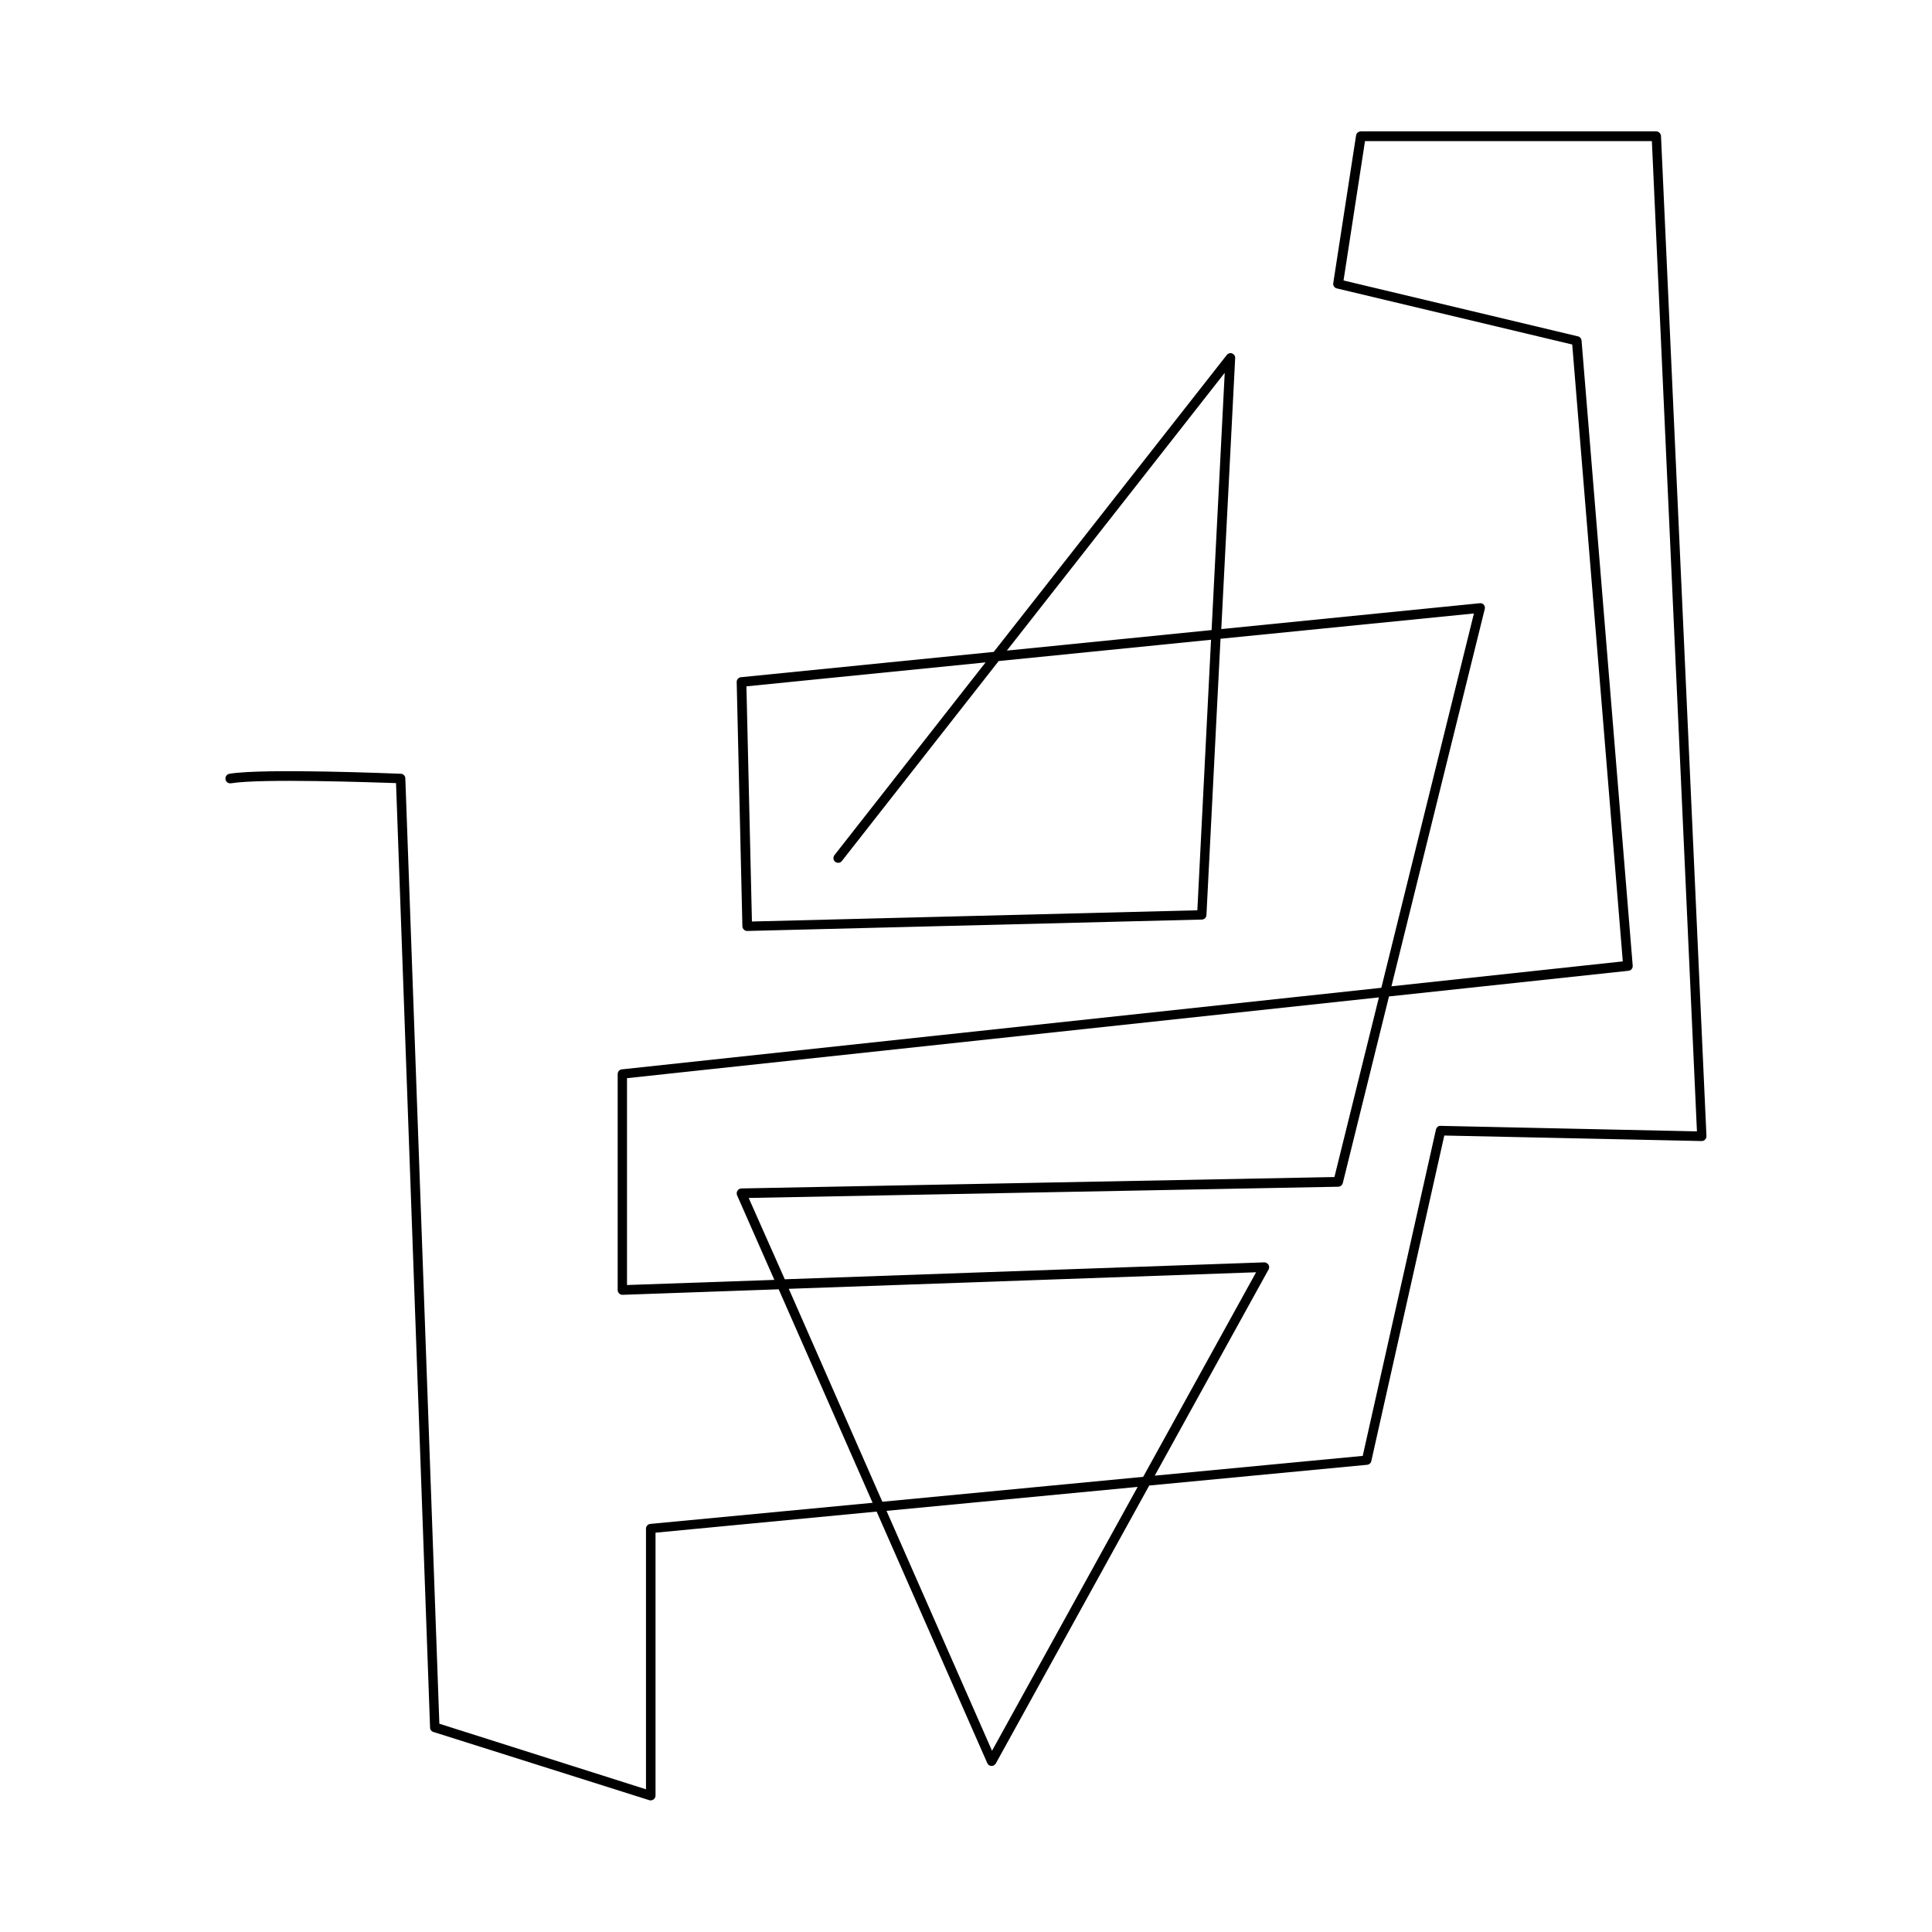
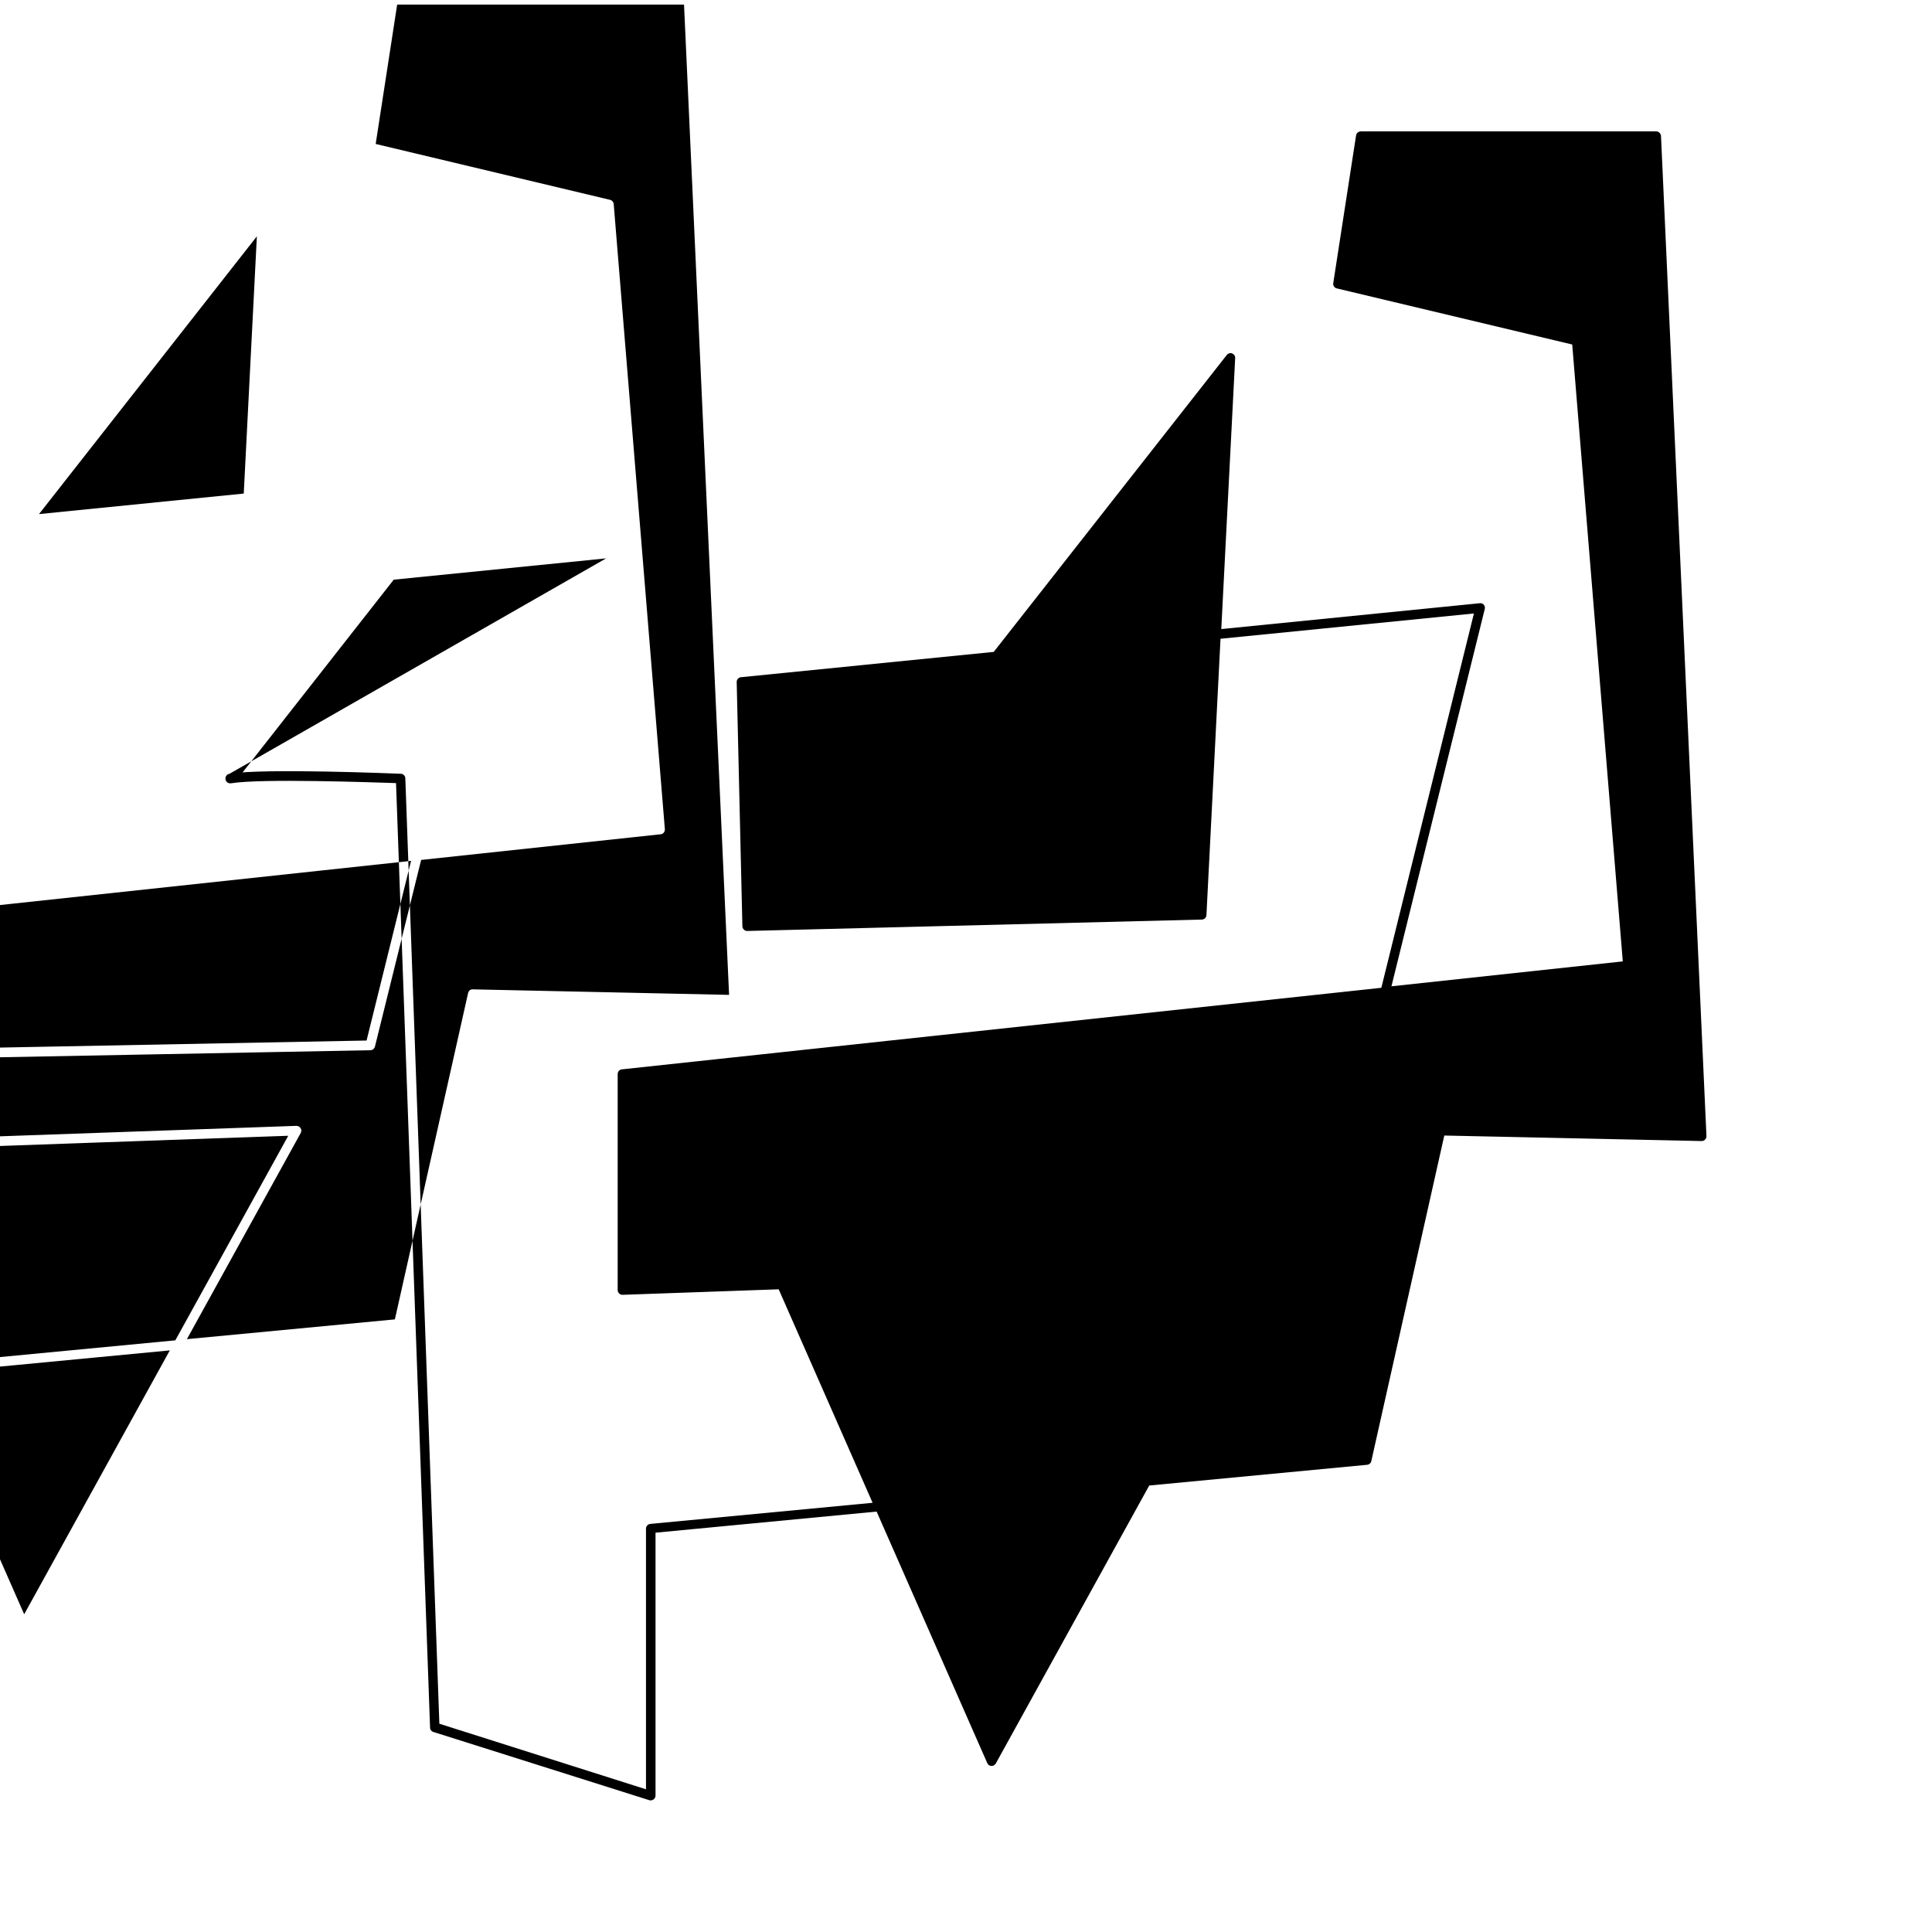
<svg xmlns="http://www.w3.org/2000/svg" fill="#000000" width="800px" height="800px" version="1.1" viewBox="144 144 512 512">
-   <path d="m204.82 349.06c-0.707 0.102-1.16 0.754-1.059 1.461 0.102 0.707 0.754 1.16 1.461 1.059 7.91-1.309 37.484-0.25 43.73-0.051l9.02 250.29c0 0.555 0.352 1.008 0.855 1.16l57.234 18.086c0.102 0.051 0.25 0.051 0.402 0.051 0.25 0 0.504-0.102 0.754-0.25 0.301-0.25 0.504-0.605 0.504-1.008v-69.68l58.594-5.594 29.32 66.652c0.203 0.453 0.605 0.754 1.109 0.754 0.453 0.051 0.906-0.25 1.16-0.656l40.656-73.656 57.738-5.492c0.555-0.051 1.008-0.453 1.109-0.957l19.348-86.301 68.215 1.461c0.352 0 0.707-0.152 0.906-0.402 0.25-0.25 0.352-0.605 0.352-0.957l-12.043-265c-0.051-0.656-0.605-1.211-1.258-1.211l-78.293 0.004c-0.605 0-1.16 0.453-1.258 1.059l-6.047 39.145c-0.102 0.656 0.301 1.258 0.957 1.41l62.371 14.863 13.402 163.48-61.312 6.602 24.738-100.01c0.102-0.402 0-0.805-0.25-1.109-0.25-0.301-0.656-0.453-1.059-0.402l-68.52 6.852 3.68-71.793c0.051-0.555-0.301-1.059-0.805-1.258-0.504-0.203-1.109 0-1.41 0.402l-61.773 78.699-66.957 6.699c-0.656 0.051-1.16 0.605-1.16 1.258l1.512 64.738c0 0.352 0.152 0.656 0.402 0.906s0.555 0.352 0.906 0.352l120.46-3.023c0.656 0 1.211-0.555 1.211-1.211l3.727-73.203 67.156-6.699-24.535 99.199-201.27 21.613c-0.656 0.051-1.109 0.605-1.109 1.258v57.234c0 0.352 0.152 0.656 0.402 0.906s0.555 0.352 0.906 0.352l41.363-1.461 24.887 56.578-58.895 5.594c-0.656 0.051-1.16 0.605-1.16 1.258v69.074l-54.758-17.375-9.02-250.54c0-0.656-0.555-1.211-1.211-1.211-1.457-0.051-36.32-1.512-45.387 0zm256.49 36.176-118.04 2.973-1.461-62.32 63.379-6.348-40.055 51.086c-0.402 0.555-0.352 1.359 0.203 1.762 0.555 0.402 1.359 0.352 1.762-0.203l41.562-53 56.277-5.644zm3.777-74.262-54.262 5.441 57.738-73.609zm-58.188 297-27.961-63.582 66.555-6.348zm-96.734-123.43v-54.816l199.26-21.41-11.789 47.609-157.14 3.023c-0.402 0-0.805 0.203-1.059 0.605-0.25 0.352-0.25 0.805-0.102 1.211l9.875 22.418zm32.246-23.074 156.23-2.973c0.555 0 1.059-0.402 1.211-0.957l12.242-49.473 63.48-6.801c0.656-0.051 1.16-0.656 1.109-1.359l-13.555-165.66c-0.051-0.555-0.453-1.008-0.957-1.109l-62.121-14.812 5.691-36.93h76.023l11.941 262.43-67.914-1.461c-0.656-0.051-1.109 0.402-1.258 1.008l-19.398 86.453-55.117 5.238 30.18-54.664c0.203-0.402 0.203-0.855-0.051-1.258-0.25-0.352-0.656-0.605-1.059-0.605h-0.051l-127.06 4.484zm10.629 24.082 123.84-4.383-29.926 54.211-69.121 6.598z" />
+   <path d="m204.82 349.06c-0.707 0.102-1.16 0.754-1.059 1.461 0.102 0.707 0.754 1.16 1.461 1.059 7.91-1.309 37.484-0.25 43.73-0.051l9.02 250.29c0 0.555 0.352 1.008 0.855 1.16l57.234 18.086c0.102 0.051 0.25 0.051 0.402 0.051 0.25 0 0.504-0.102 0.754-0.25 0.301-0.25 0.504-0.605 0.504-1.008v-69.68l58.594-5.594 29.32 66.652c0.203 0.453 0.605 0.754 1.109 0.754 0.453 0.051 0.906-0.25 1.16-0.656l40.656-73.656 57.738-5.492c0.555-0.051 1.008-0.453 1.109-0.957l19.348-86.301 68.215 1.461c0.352 0 0.707-0.152 0.906-0.402 0.25-0.25 0.352-0.605 0.352-0.957l-12.043-265c-0.051-0.656-0.605-1.211-1.258-1.211l-78.293 0.004c-0.605 0-1.16 0.453-1.258 1.059l-6.047 39.145c-0.102 0.656 0.301 1.258 0.957 1.41l62.371 14.863 13.402 163.48-61.312 6.602 24.738-100.01c0.102-0.402 0-0.805-0.25-1.109-0.25-0.301-0.656-0.453-1.059-0.402l-68.52 6.852 3.68-71.793c0.051-0.555-0.301-1.059-0.805-1.258-0.504-0.203-1.109 0-1.41 0.402l-61.773 78.699-66.957 6.699c-0.656 0.051-1.16 0.605-1.16 1.258l1.512 64.738c0 0.352 0.152 0.656 0.402 0.906s0.555 0.352 0.906 0.352l120.46-3.023c0.656 0 1.211-0.555 1.211-1.211l3.727-73.203 67.156-6.699-24.535 99.199-201.27 21.613c-0.656 0.051-1.109 0.605-1.109 1.258v57.234c0 0.352 0.152 0.656 0.402 0.906s0.555 0.352 0.906 0.352l41.363-1.461 24.887 56.578-58.895 5.594c-0.656 0.051-1.16 0.605-1.16 1.258v69.074l-54.758-17.375-9.02-250.54c0-0.656-0.555-1.211-1.211-1.211-1.457-0.051-36.32-1.512-45.387 0zc-0.402 0.555-0.352 1.359 0.203 1.762 0.555 0.402 1.359 0.352 1.762-0.203l41.562-53 56.277-5.644zm3.777-74.262-54.262 5.441 57.738-73.609zm-58.188 297-27.961-63.582 66.555-6.348zm-96.734-123.43v-54.816l199.26-21.41-11.789 47.609-157.14 3.023c-0.402 0-0.805 0.203-1.059 0.605-0.25 0.352-0.25 0.805-0.102 1.211l9.875 22.418zm32.246-23.074 156.23-2.973c0.555 0 1.059-0.402 1.211-0.957l12.242-49.473 63.48-6.801c0.656-0.051 1.16-0.656 1.109-1.359l-13.555-165.66c-0.051-0.555-0.453-1.008-0.957-1.109l-62.121-14.812 5.691-36.93h76.023l11.941 262.43-67.914-1.461c-0.656-0.051-1.109 0.402-1.258 1.008l-19.398 86.453-55.117 5.238 30.18-54.664c0.203-0.402 0.203-0.855-0.051-1.258-0.25-0.352-0.656-0.605-1.059-0.605h-0.051l-127.06 4.484zm10.629 24.082 123.84-4.383-29.926 54.211-69.121 6.598z" />
</svg>